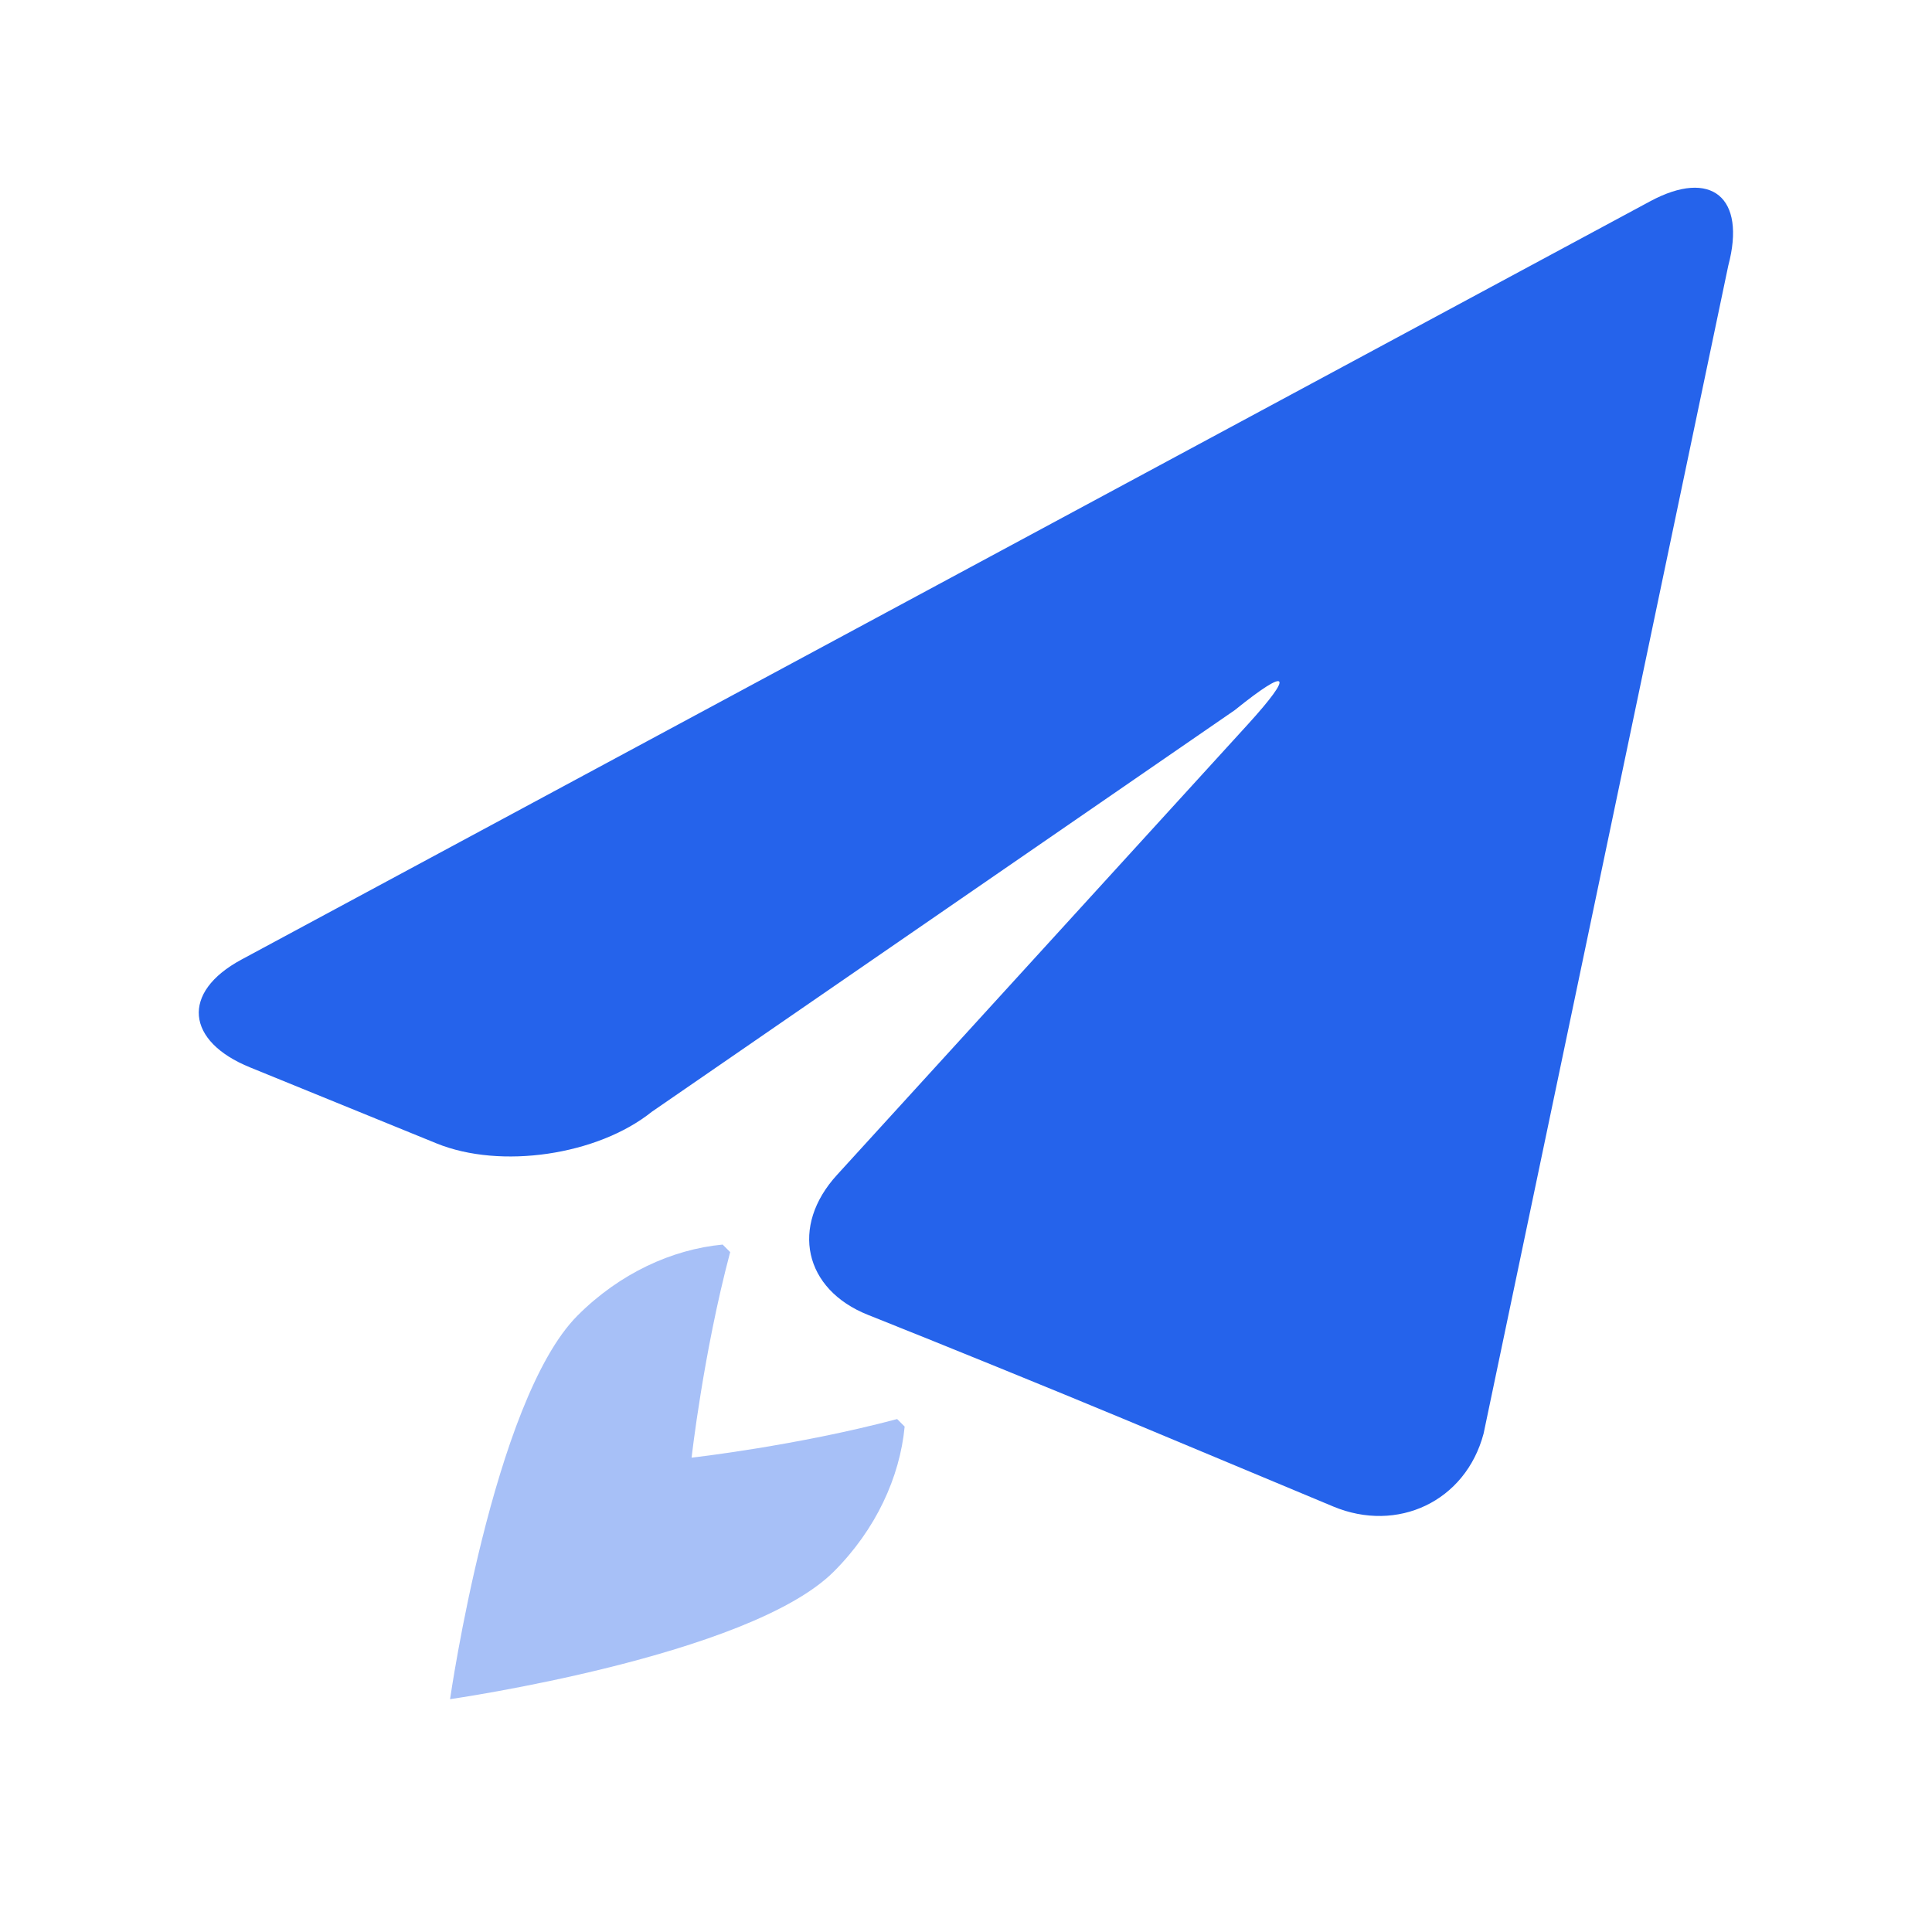
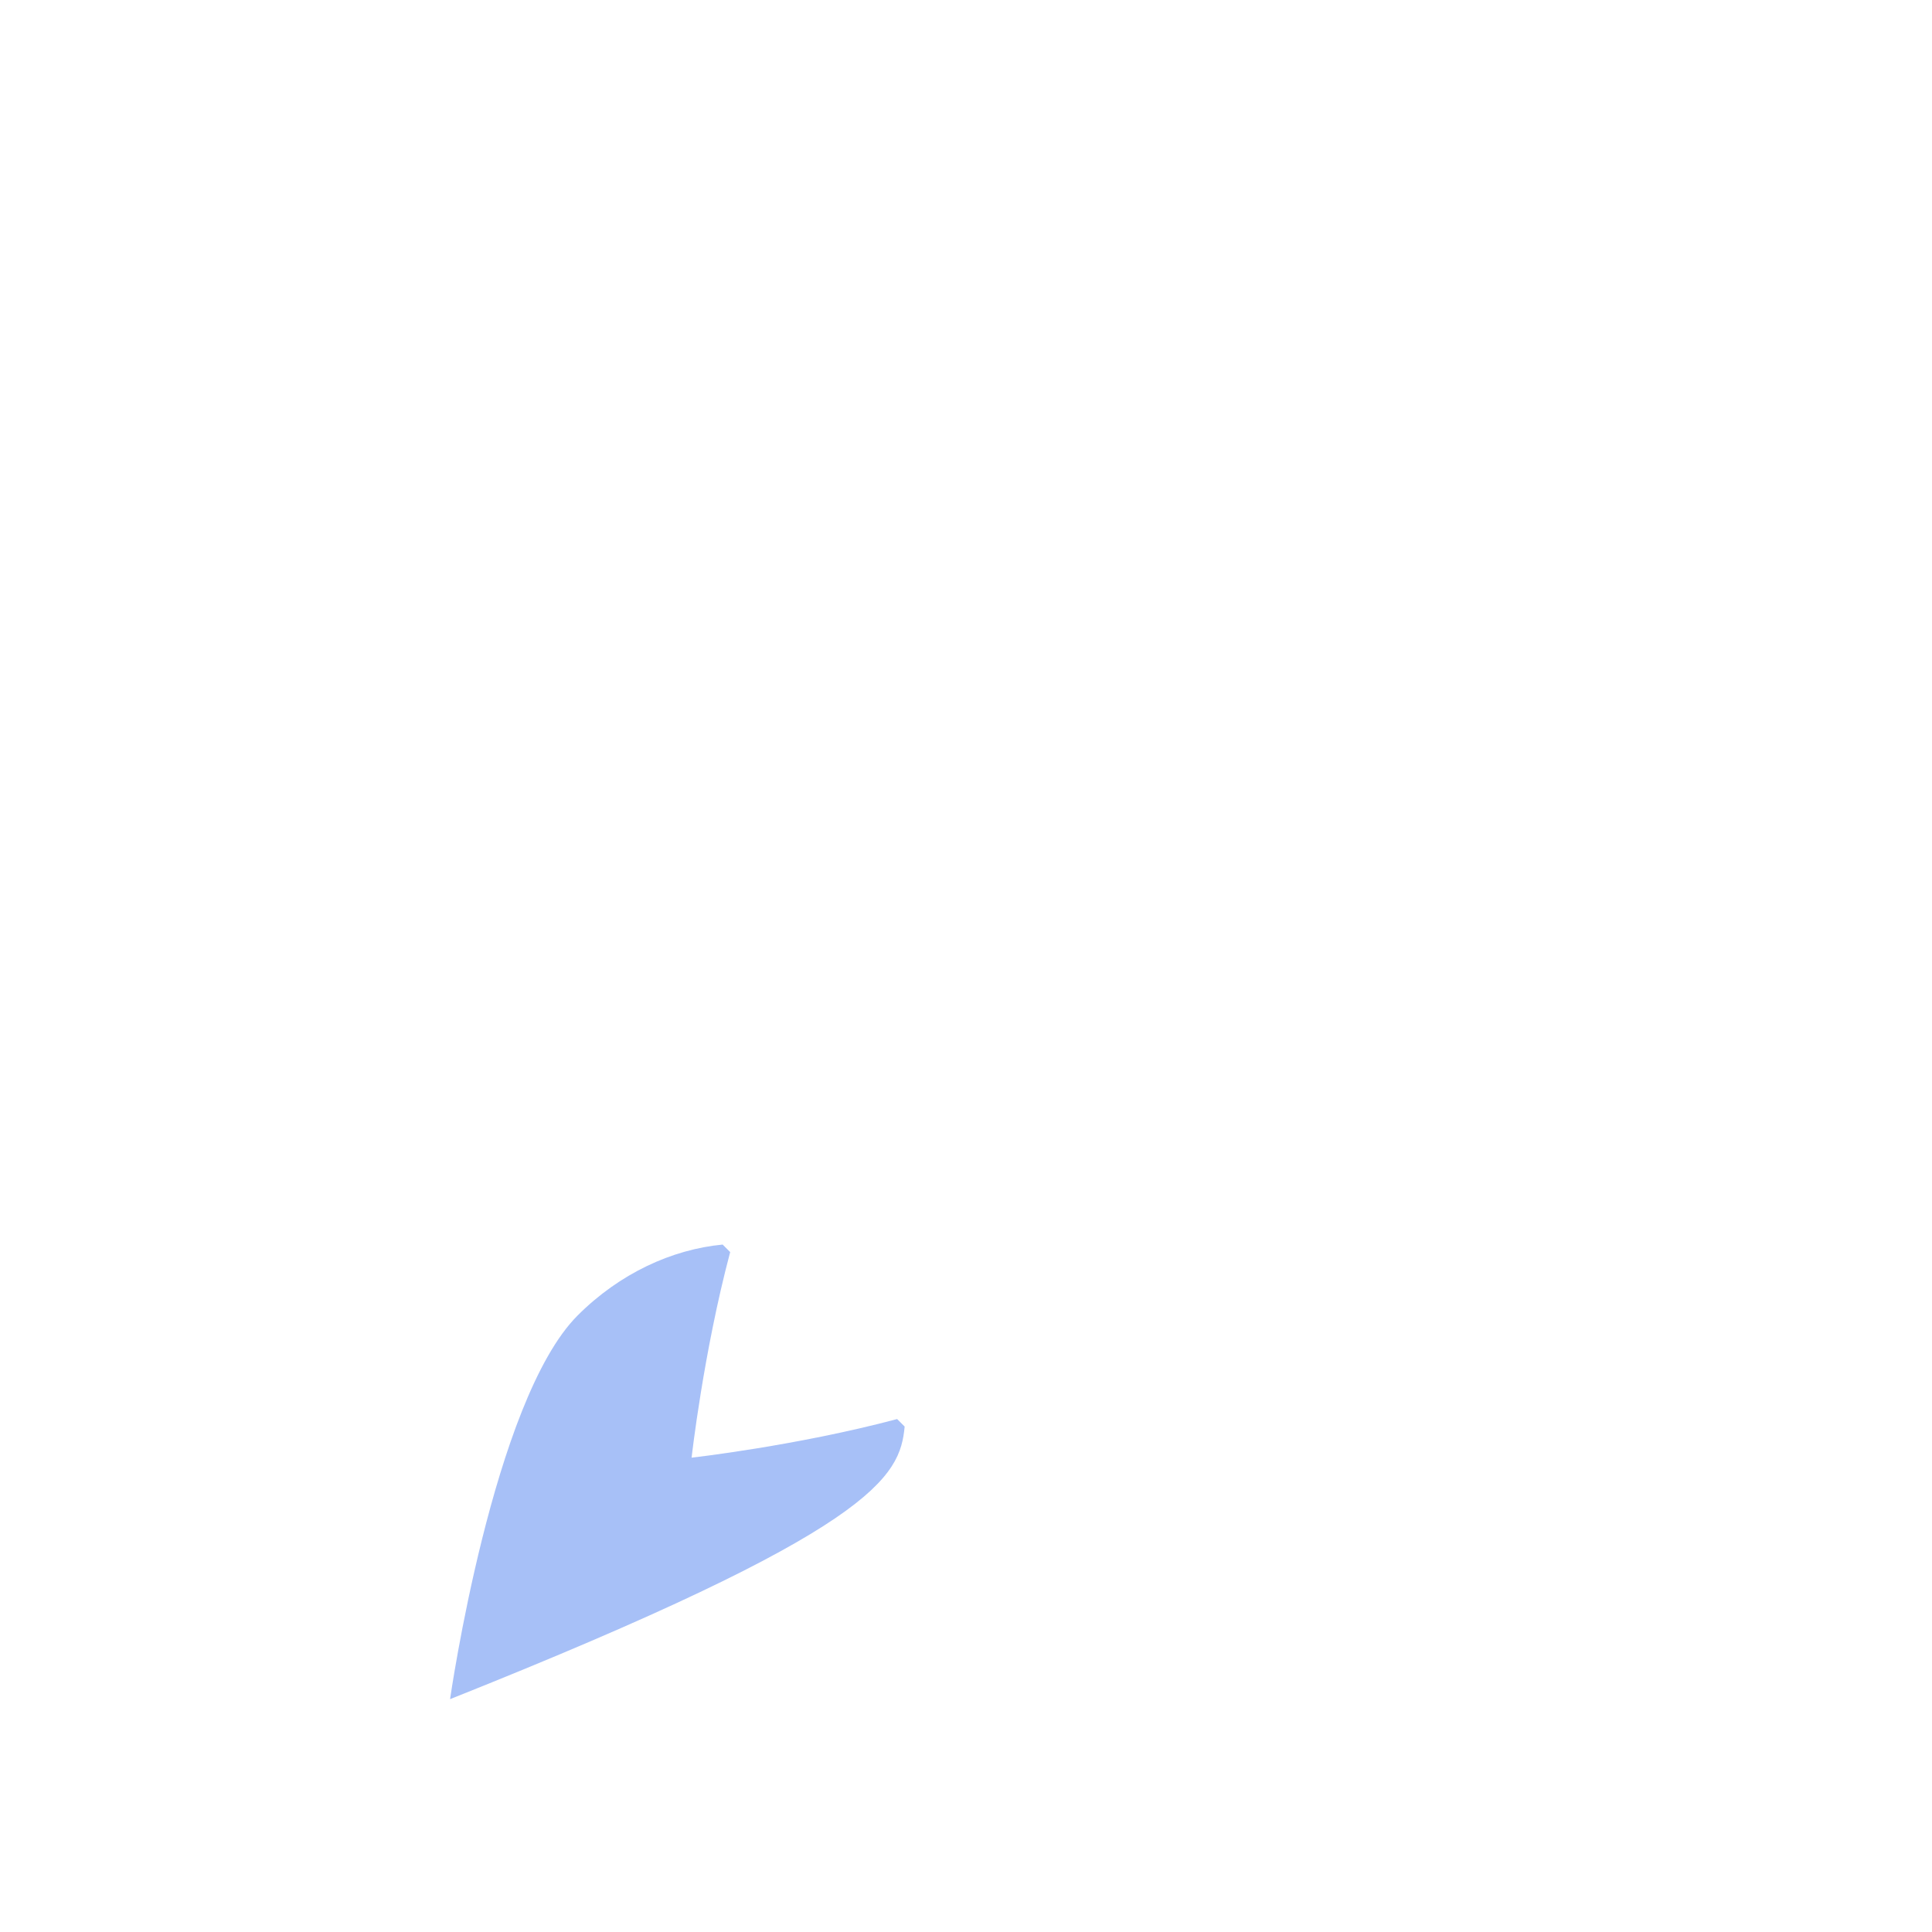
<svg xmlns="http://www.w3.org/2000/svg" width="64" height="64" viewBox="0 0 64 64" fill="none">
-   <path d="M8.001 31.786C5.979 32.874 6.165 34.499 8.284 35.359L14.462 37.877C16.583 38.741 19.793 38.27 21.591 36.83L40.905 23.523C42.698 22.076 42.89 22.29 41.333 24L27.73 38.917C26.168 40.621 26.63 42.715 28.758 43.559C30.886 44.403 35.09 46.115 37.204 46.997L44.168 49.906C46.284 50.788 48.545 49.748 49.146 47.49L57.252 8.797C57.852 6.539 56.688 5.58 54.667 6.666L8.001 31.786Z" fill="#2563EB" />
-   <path opacity="0.4" fill-rule="evenodd" clip-rule="evenodd" d="M24.188 41.477C24.107 41.396 24.024 41.313 23.939 41.228C22.262 41.387 20.53 42.181 19.135 43.576C16.329 46.382 14.909 56.287 14.909 56.287C14.909 56.287 24.814 54.867 27.621 52.061C29.015 50.666 29.809 48.934 29.968 47.257C29.883 47.172 29.8 47.089 29.719 47.008C26.382 47.896 22.91 48.287 22.91 48.287C22.91 48.287 23.3 44.814 24.188 41.477Z" fill="#2563EB" />
+   <path opacity="0.4" fill-rule="evenodd" clip-rule="evenodd" d="M24.188 41.477C24.107 41.396 24.024 41.313 23.939 41.228C22.262 41.387 20.53 42.181 19.135 43.576C16.329 46.382 14.909 56.287 14.909 56.287C29.015 50.666 29.809 48.934 29.968 47.257C29.883 47.172 29.8 47.089 29.719 47.008C26.382 47.896 22.91 48.287 22.91 48.287C22.91 48.287 23.3 44.814 24.188 41.477Z" fill="#2563EB" />
</svg>